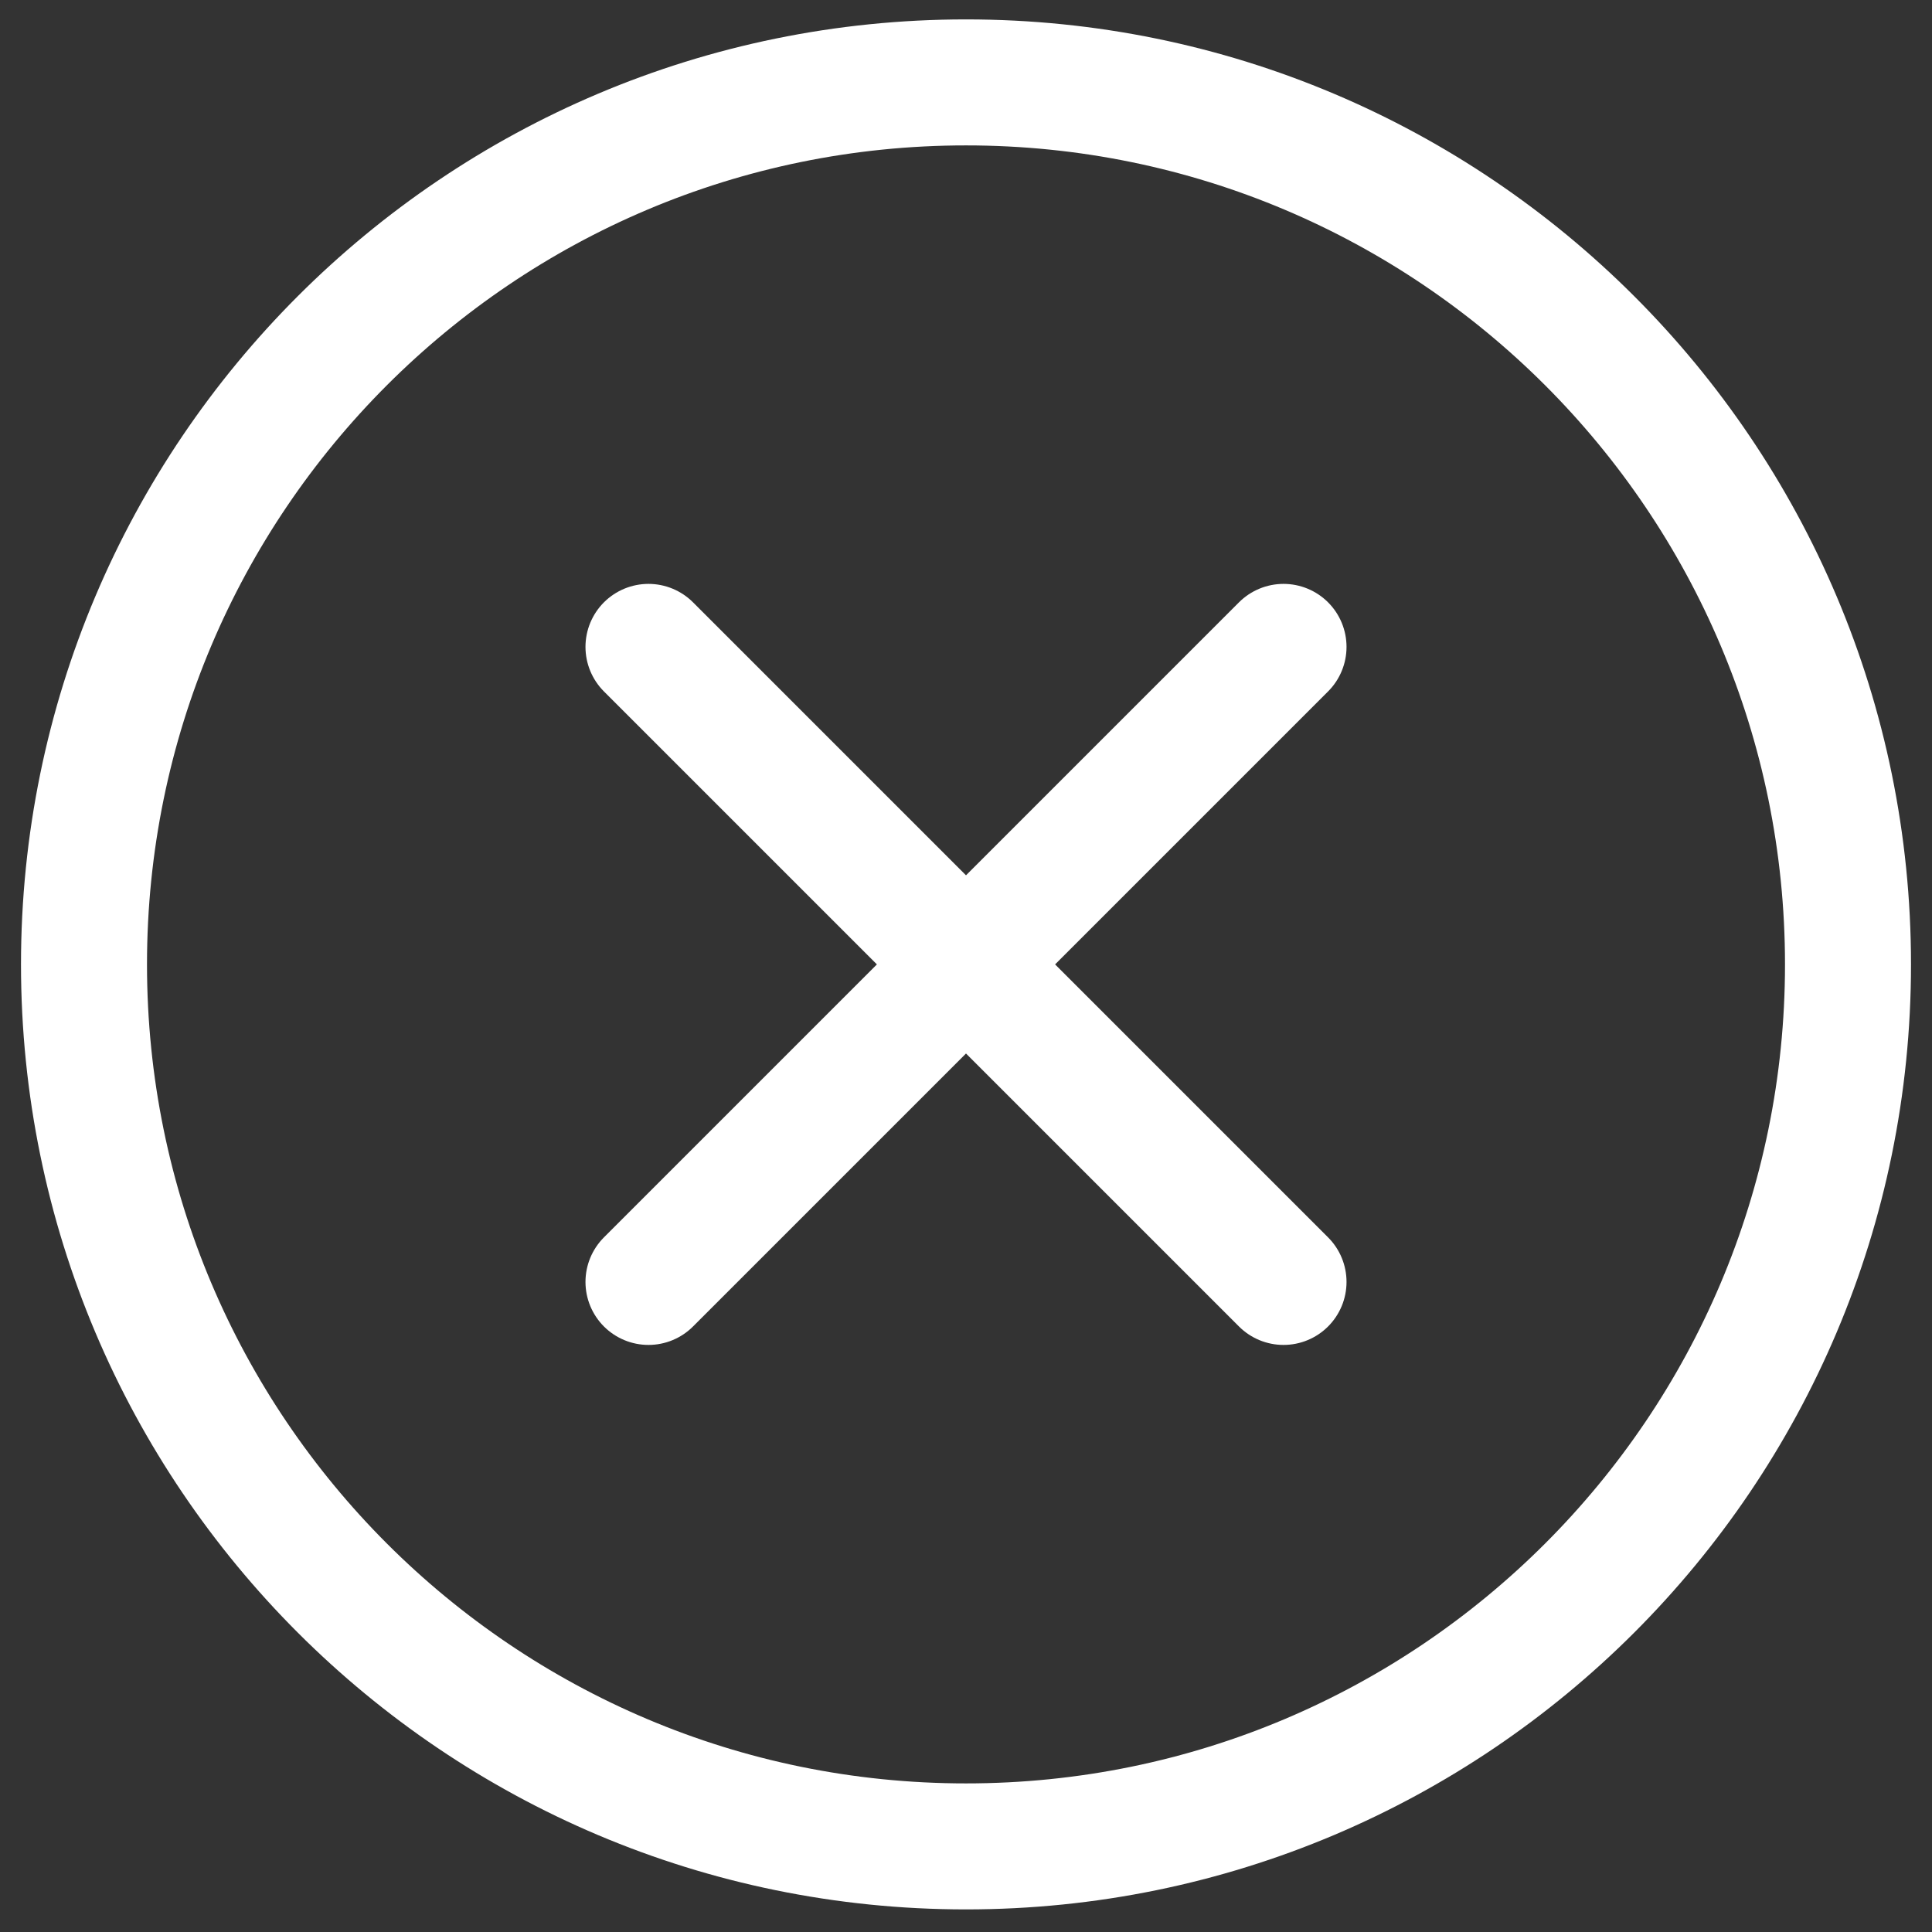
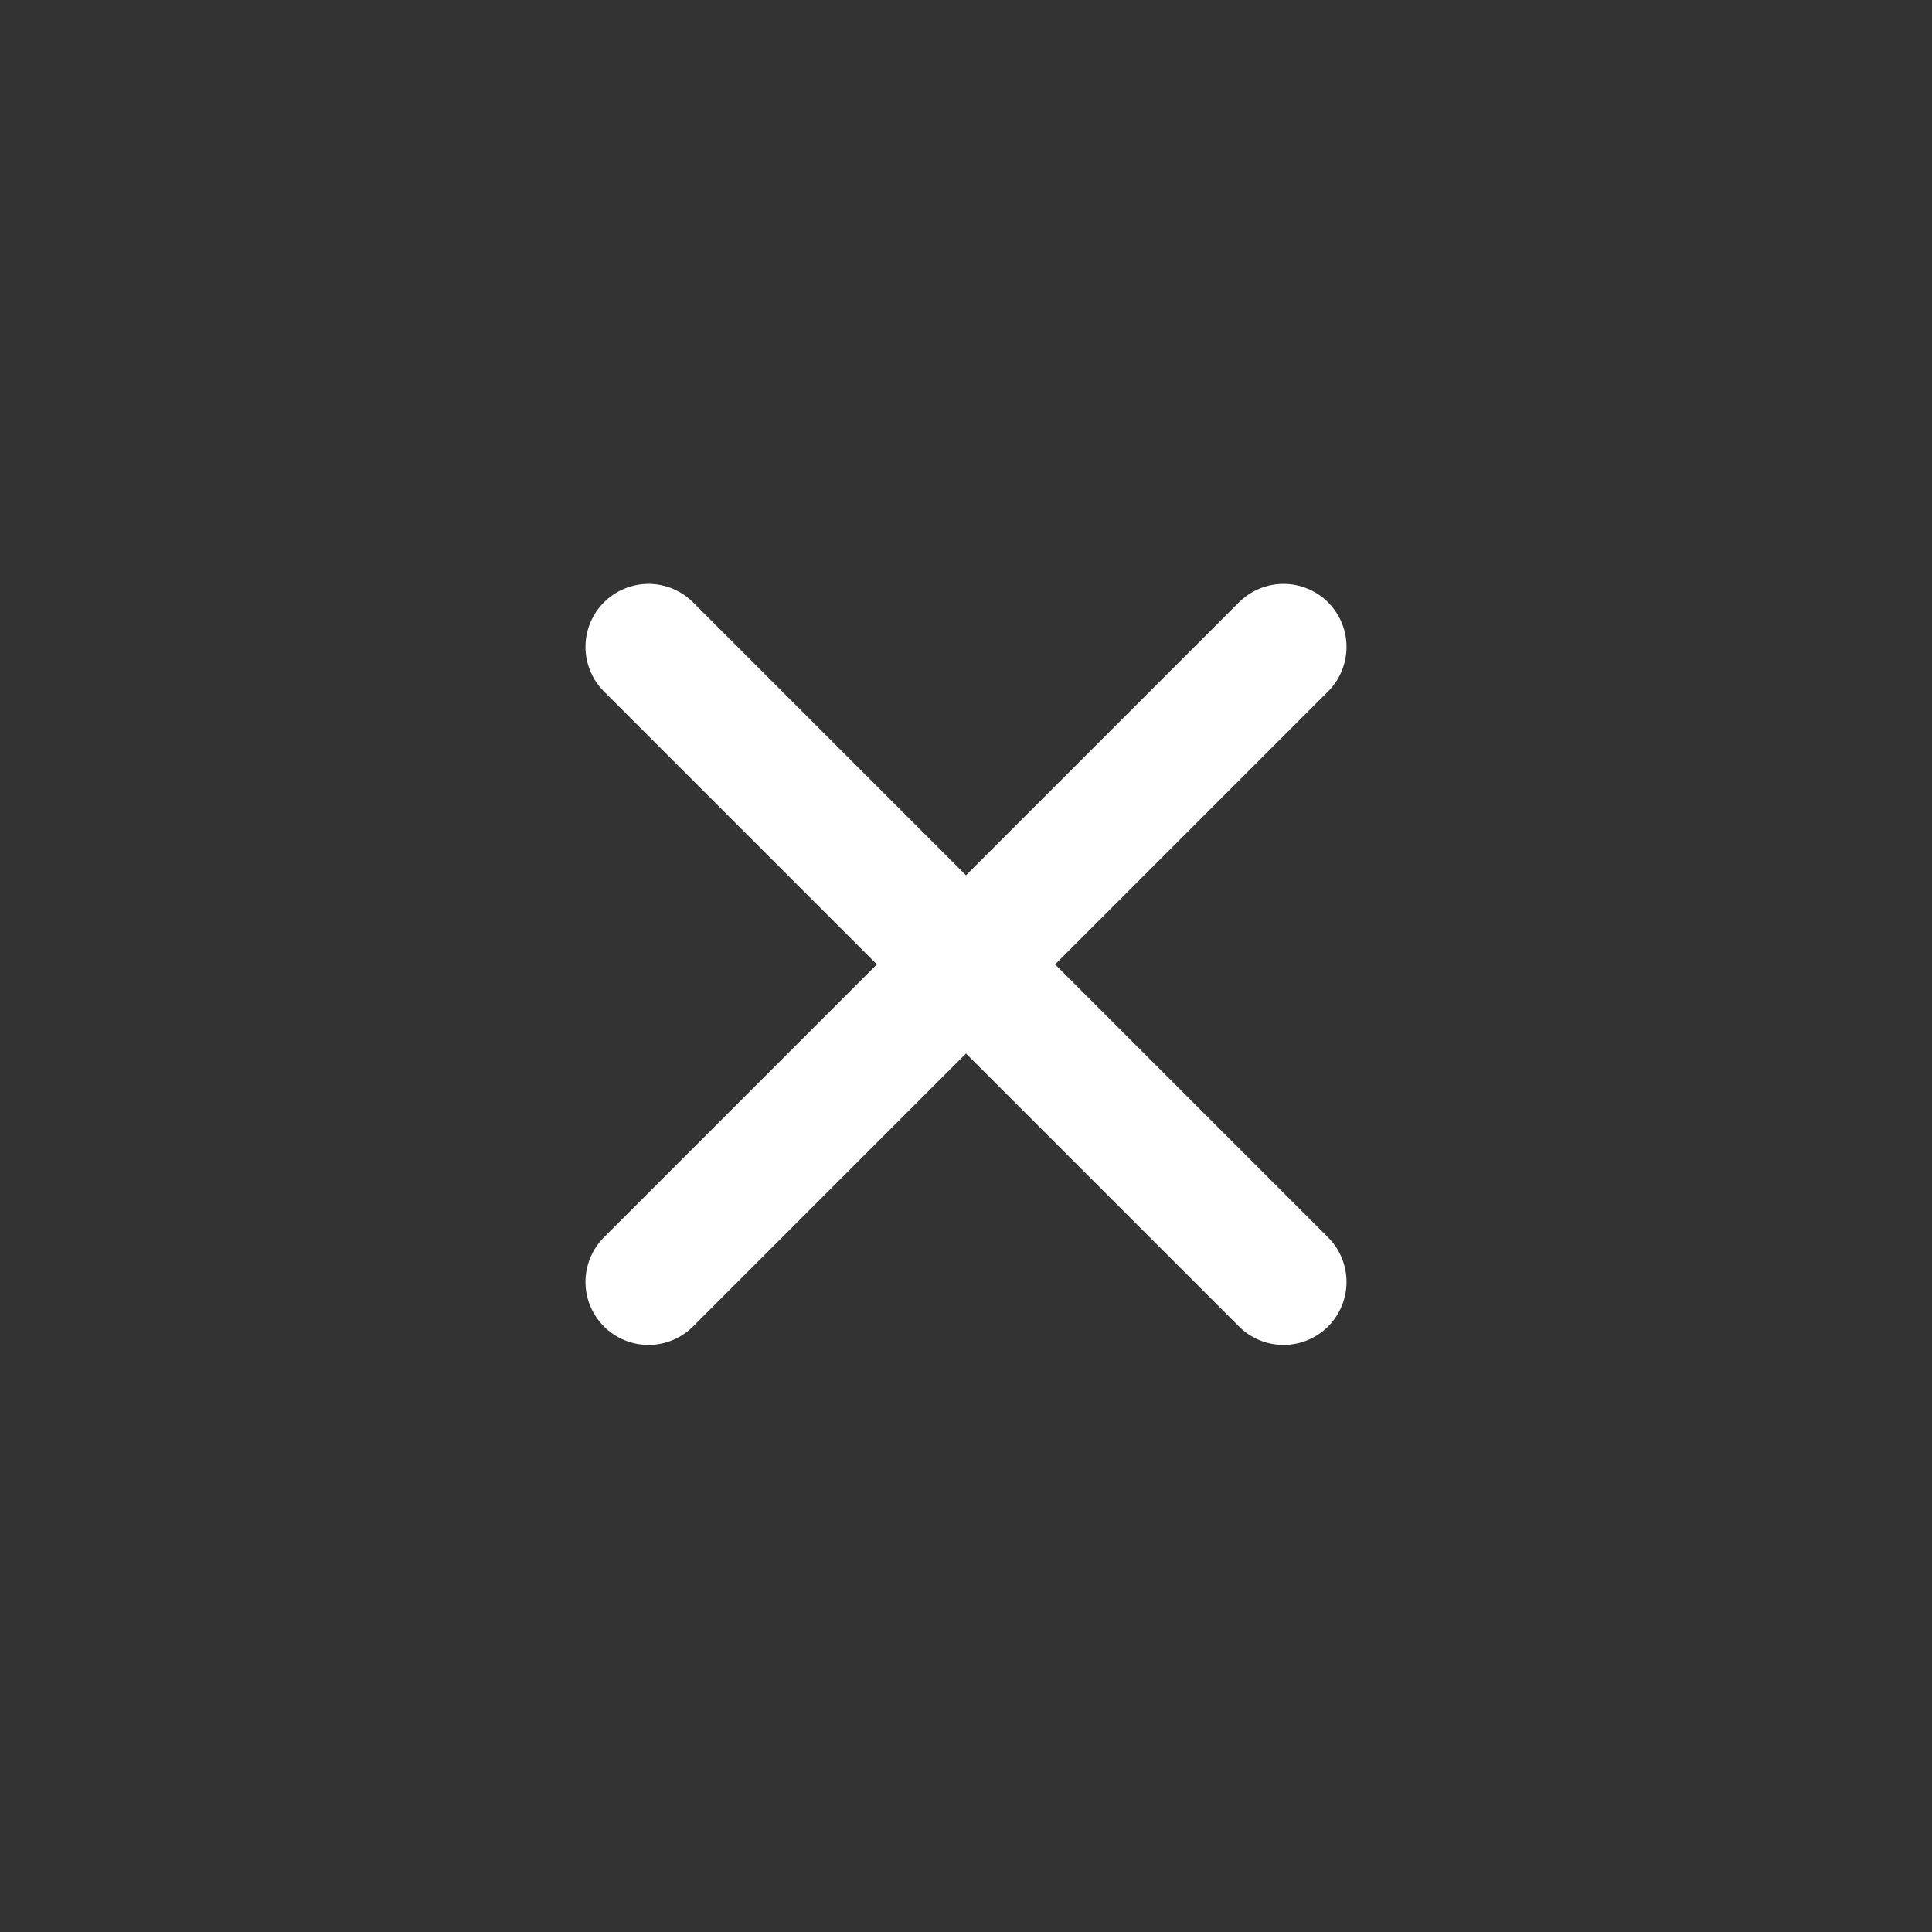
<svg xmlns="http://www.w3.org/2000/svg" width="23" height="23" viewBox="0 0 23 23" fill="none">
  <rect x="0" y="0" width="23" height="23" fill="#333333" stroke="none" />
  <path d="M7.72 7.701L15.28 15.261M15.28 7.701L7.72 15.261L15.28 7.701Z" stroke="white" stroke-width="1.5" stroke-linecap="round" stroke-linejoin="round" />
-   <path d="M11.5 21.981C17.299 21.981 22 17.28 22 11.481C22 5.682 17.299 0.981 11.5 0.981C5.701 0.981 1 5.682 1 11.481C1 17.28 5.701 21.981 11.5 21.981Z" stroke="white" stroke-width="1.5" stroke-linecap="round" stroke-linejoin="round" />
</svg>